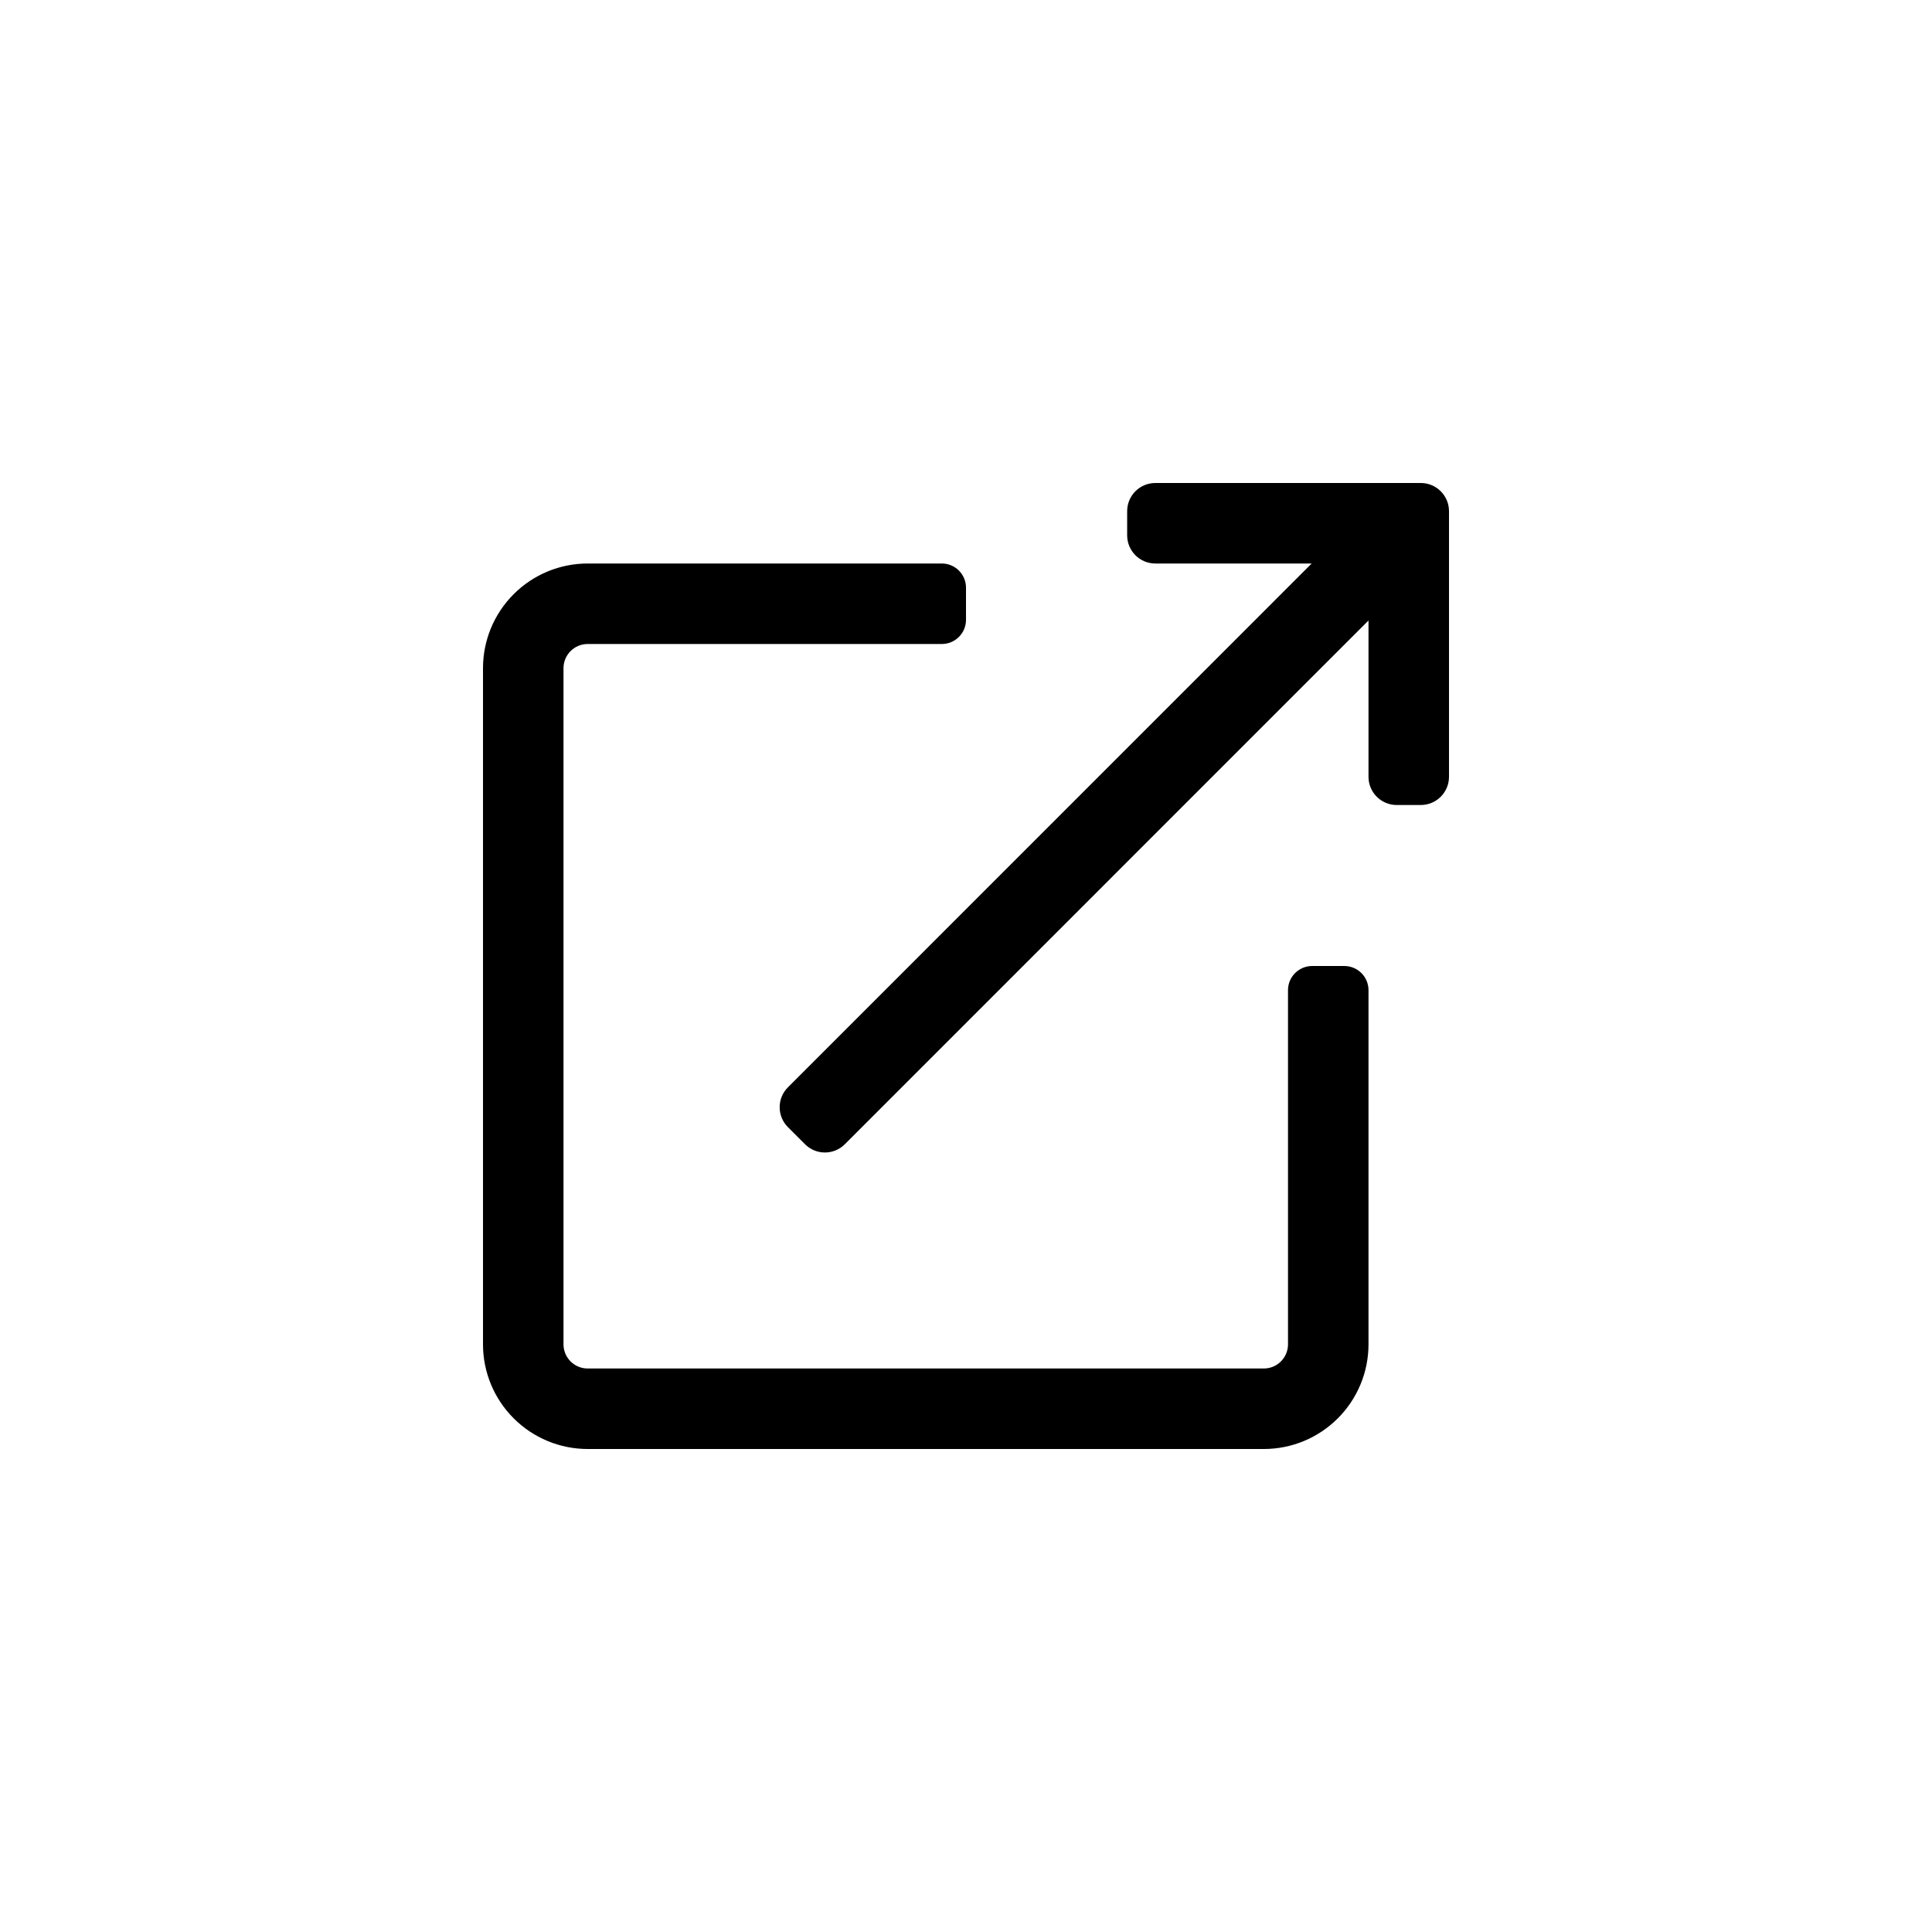
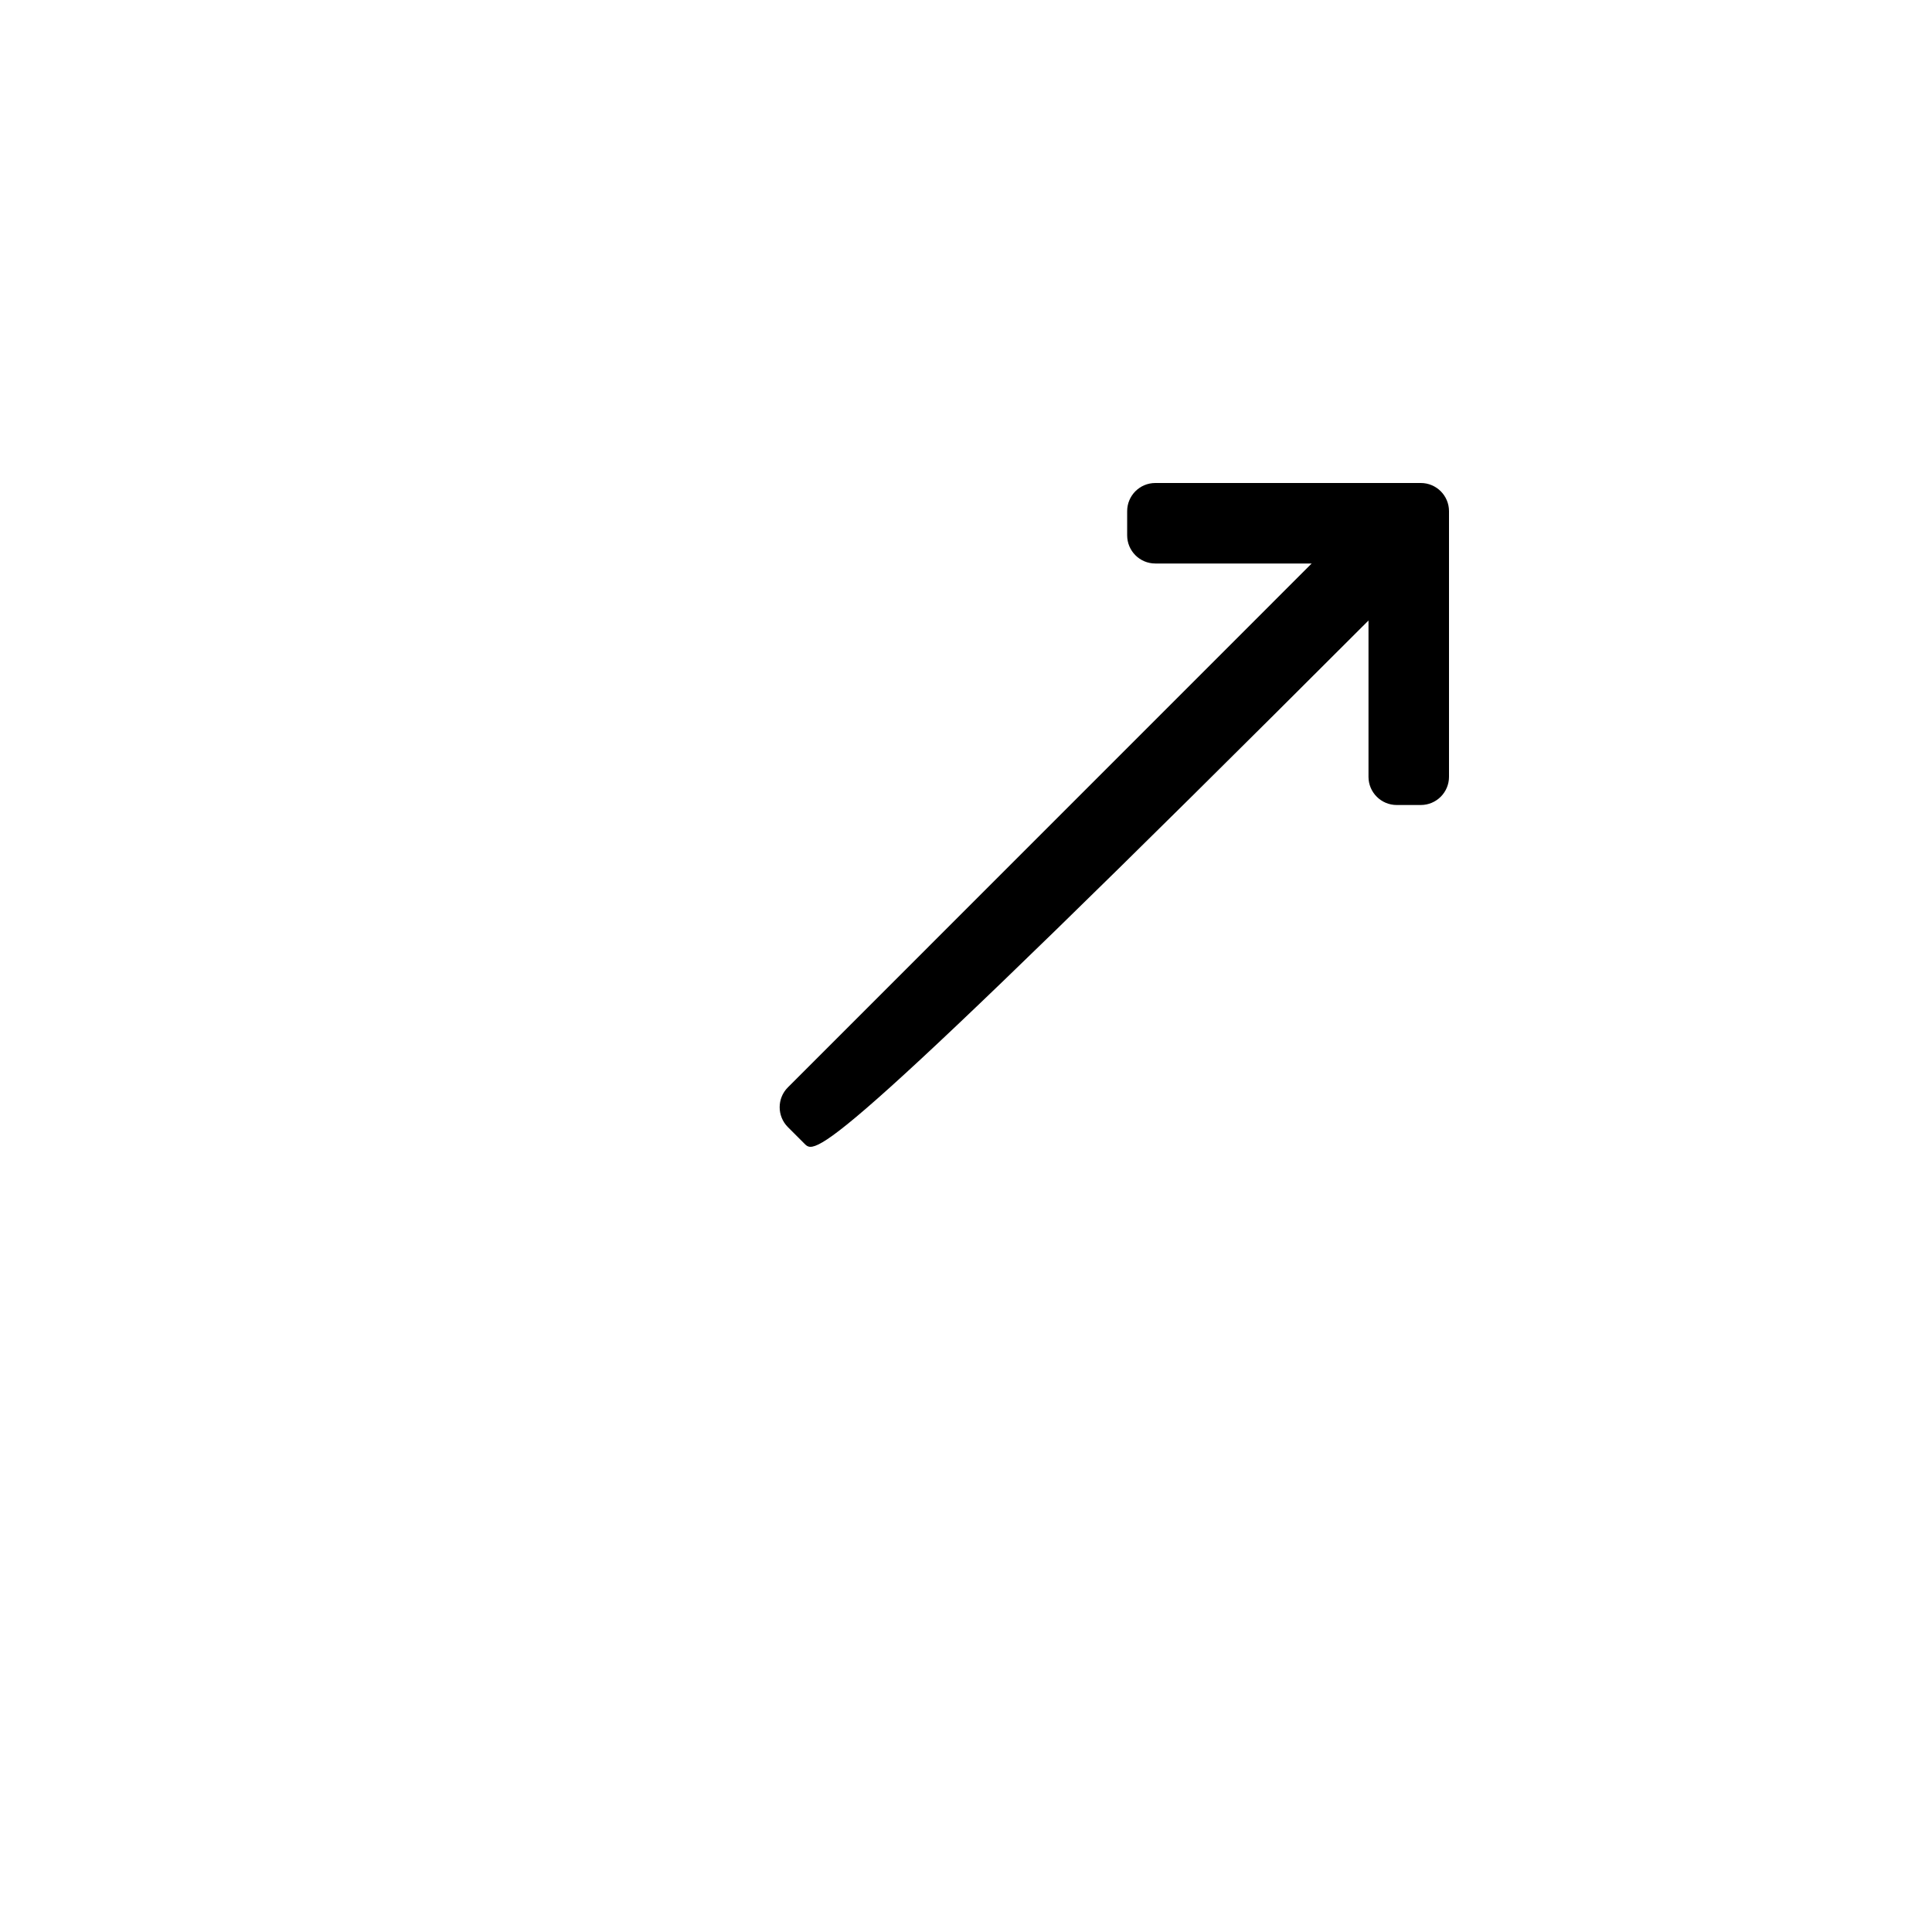
<svg xmlns="http://www.w3.org/2000/svg" width="24" height="24" viewBox="0 0 24 24" fill="currentColor">
-   <path fill-rule="evenodd" clip-rule="evenodd" d="M16.3 12H16.7C16.78 12 16.856 12.032 16.912 12.088C16.968 12.144 17 12.22 17 12.3V16.7C17 17.045 16.863 17.375 16.619 17.619C16.375 17.863 16.045 18 15.7 18H7.3C6.955 18 6.625 17.863 6.381 17.619C6.137 17.375 6 17.045 6 16.7V8.3C6 7.955 6.137 7.625 6.381 7.381C6.625 7.137 6.955 7 7.3 7H11.7C11.78 7 11.856 7.032 11.912 7.088C11.968 7.144 12 7.22 12 7.3V7.7C12 7.78 11.968 7.856 11.912 7.912C11.856 7.968 11.78 8 11.7 8H7.3C7.22 8 7.144 8.032 7.088 8.088C7.032 8.144 7 8.22 7 8.3V16.7C7 16.78 7.032 16.856 7.088 16.912C7.144 16.968 7.22 17 7.3 17H15.7C15.78 17 15.856 16.968 15.912 16.912C15.968 16.856 16 16.78 16 16.7V12.3C16 12.22 16.032 12.144 16.088 12.088C16.144 12.032 16.22 12 16.3 12Z" fill="currentColor" />
-   <path d="M14.002 6.35C14.002 6.157 14.158 6 14.352 6L17.65 6C17.843 6 18 6.157 18 6.35L18 9.65C18 9.843 17.843 10 17.65 10H17.35C17.157 10 17 9.843 17 9.65V7.708L10.495 14.214C10.358 14.351 10.137 14.351 10 14.214L9.788 14.002C9.651 13.865 9.651 13.643 9.788 13.507L16.294 7L14.352 7C14.158 7 14.002 6.843 14.002 6.65V6.35Z" fill="currentColor" />
+   <path d="M14.002 6.35C14.002 6.157 14.158 6 14.352 6L17.65 6C17.843 6 18 6.157 18 6.35L18 9.65C18 9.843 17.843 10 17.65 10H17.35C17.157 10 17 9.843 17 9.65V7.708C10.358 14.351 10.137 14.351 10 14.214L9.788 14.002C9.651 13.865 9.651 13.643 9.788 13.507L16.294 7L14.352 7C14.158 7 14.002 6.843 14.002 6.65V6.35Z" fill="currentColor" />
</svg>